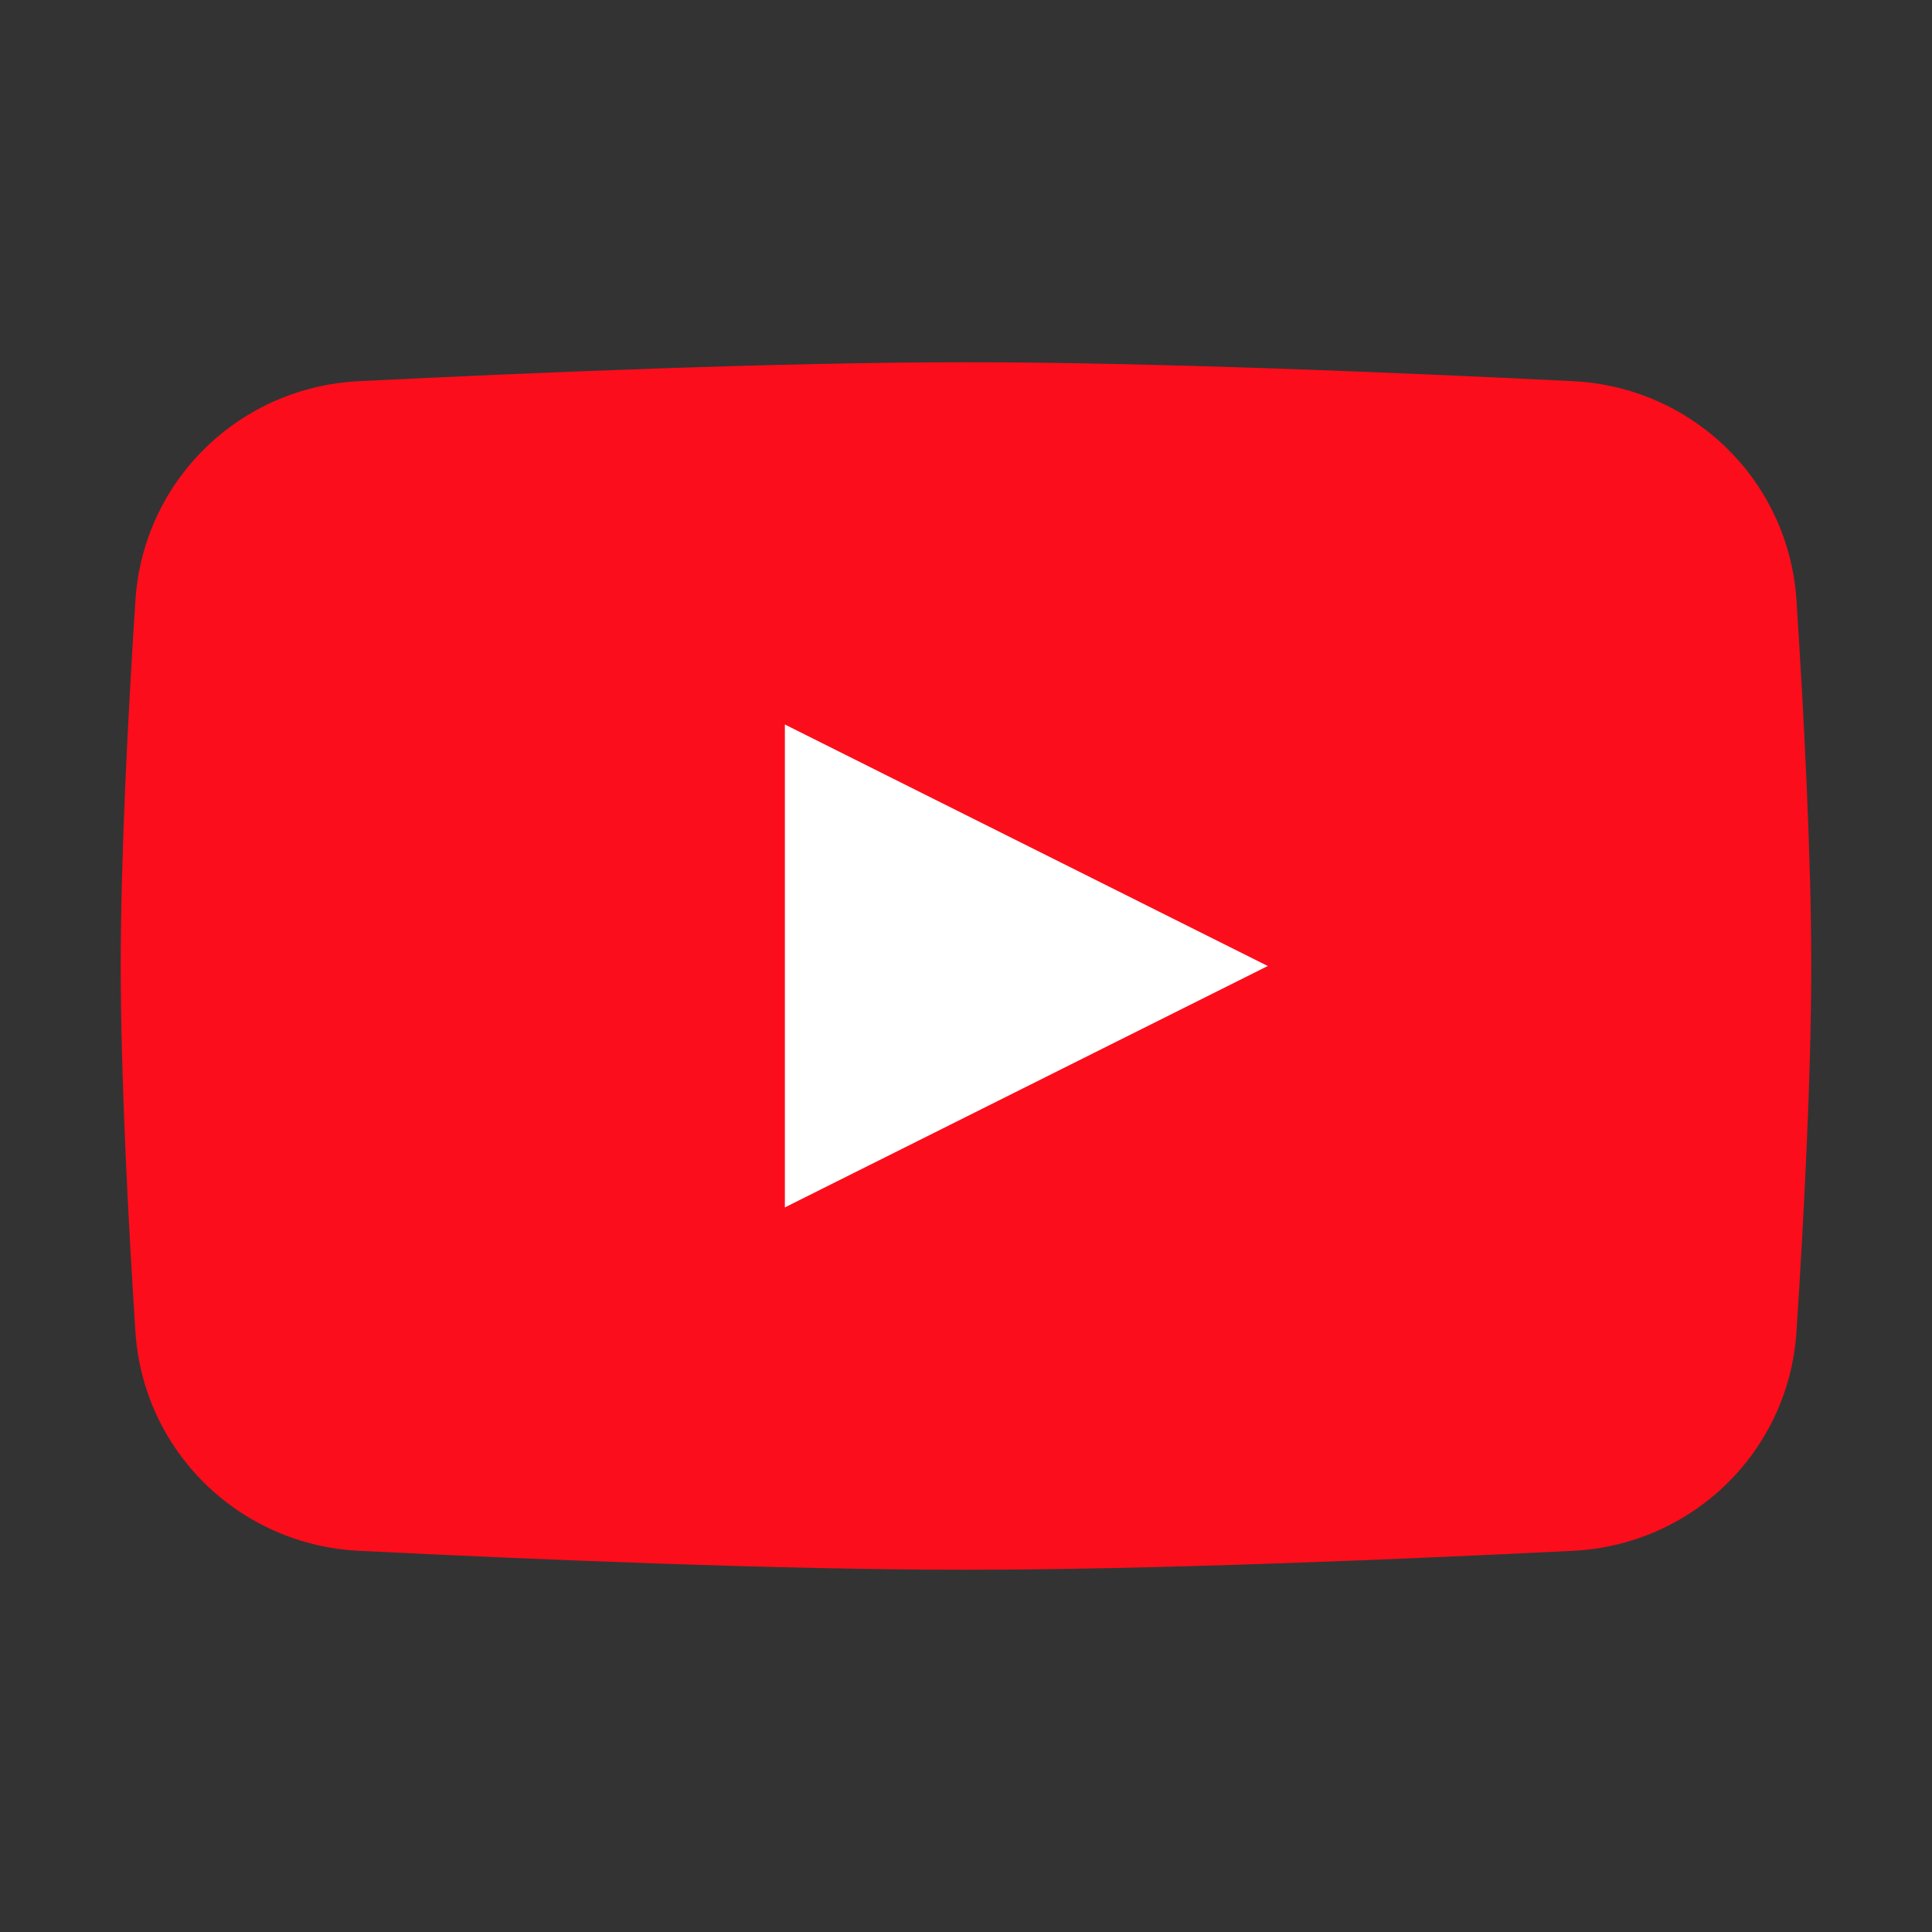
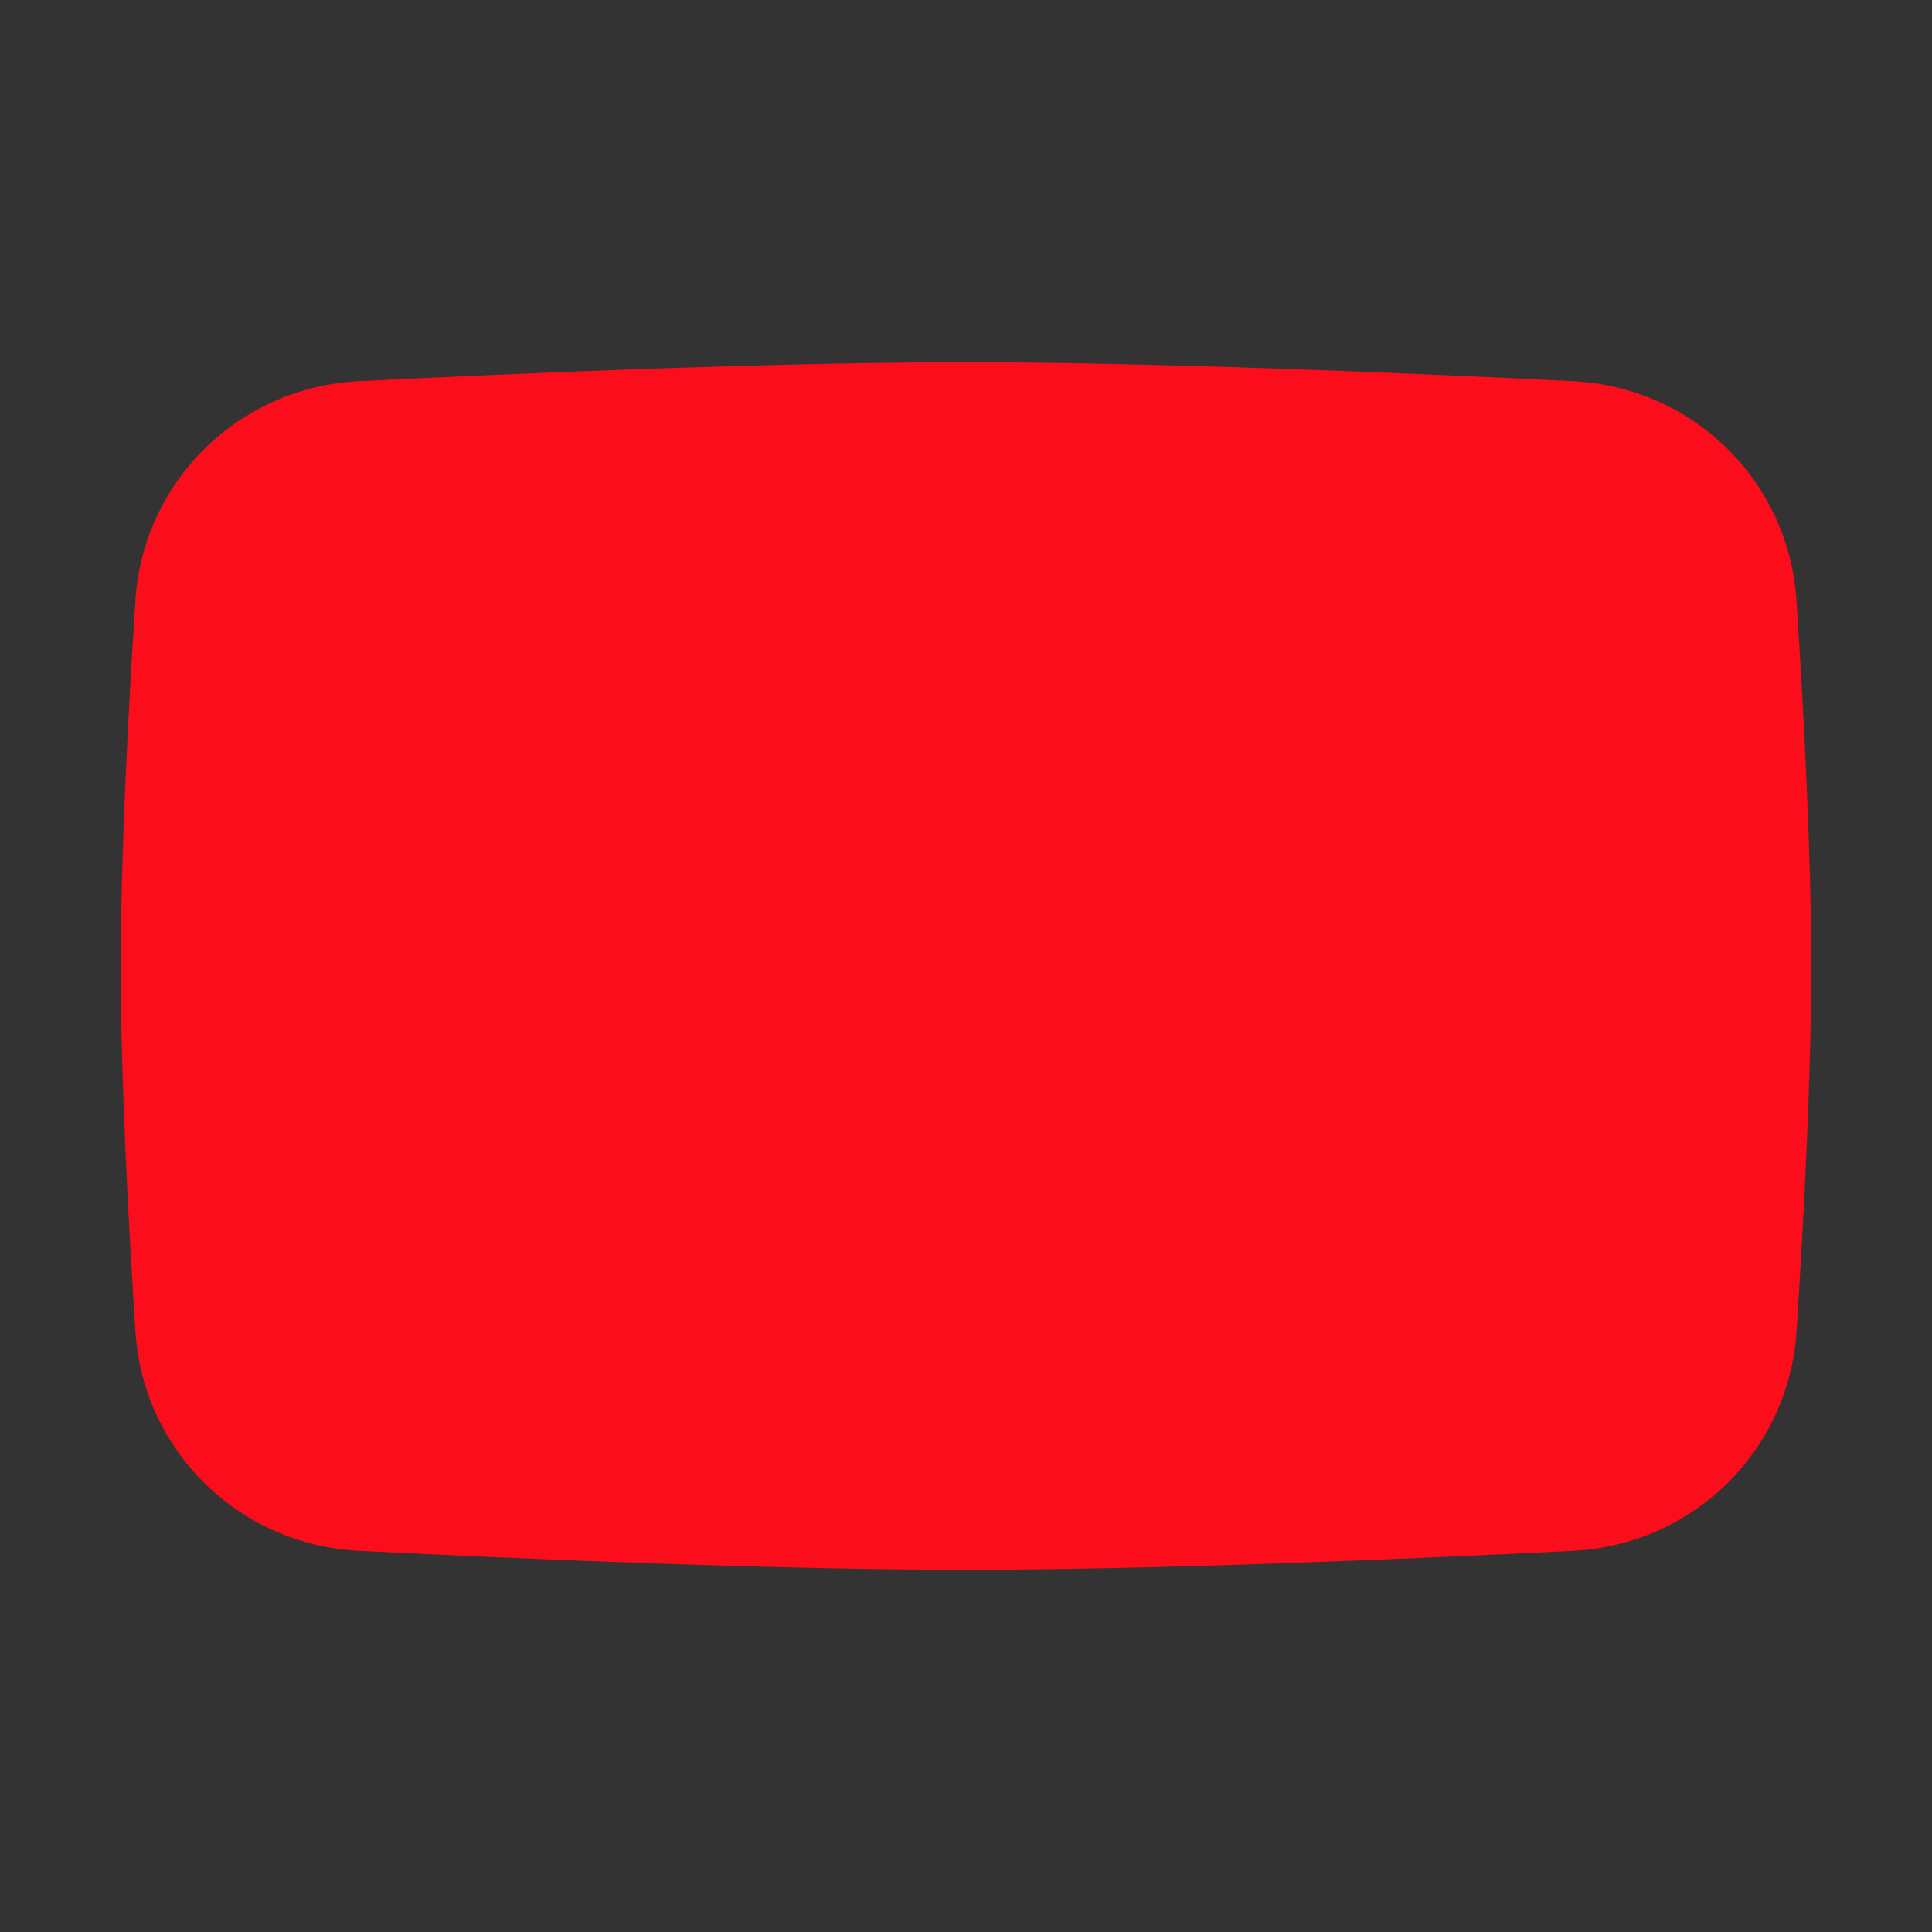
<svg xmlns="http://www.w3.org/2000/svg" width="20" height="20" viewBox="0 0 20 20" fill="none">
  <rect x="0" y="0" width="20" height="20" fill="#333333" stroke="none" />
  <path d="M1.402 6.213C1.483 4.976 2.477 4.007 3.715 3.946C5.507 3.857 8.069 3.75 10 3.75C11.93 3.75 14.492 3.857 16.284 3.946C17.522 4.007 18.516 4.976 18.597 6.213C18.674 7.398 18.75 8.856 18.75 10C18.75 11.144 18.674 12.602 18.597 13.787C18.516 15.023 17.522 15.992 16.284 16.054C14.492 16.143 11.93 16.25 10 16.25C8.069 16.25 5.507 16.143 3.715 16.054C2.477 15.992 1.483 15.023 1.402 13.787C1.325 12.602 1.25 11.144 1.25 10C1.25 8.856 1.325 7.398 1.402 6.213Z" fill="#FC0D1B" />
-   <path d="M8.125 7.5V12.499L13.124 10L8.125 7.5Z" fill="white" />
</svg>